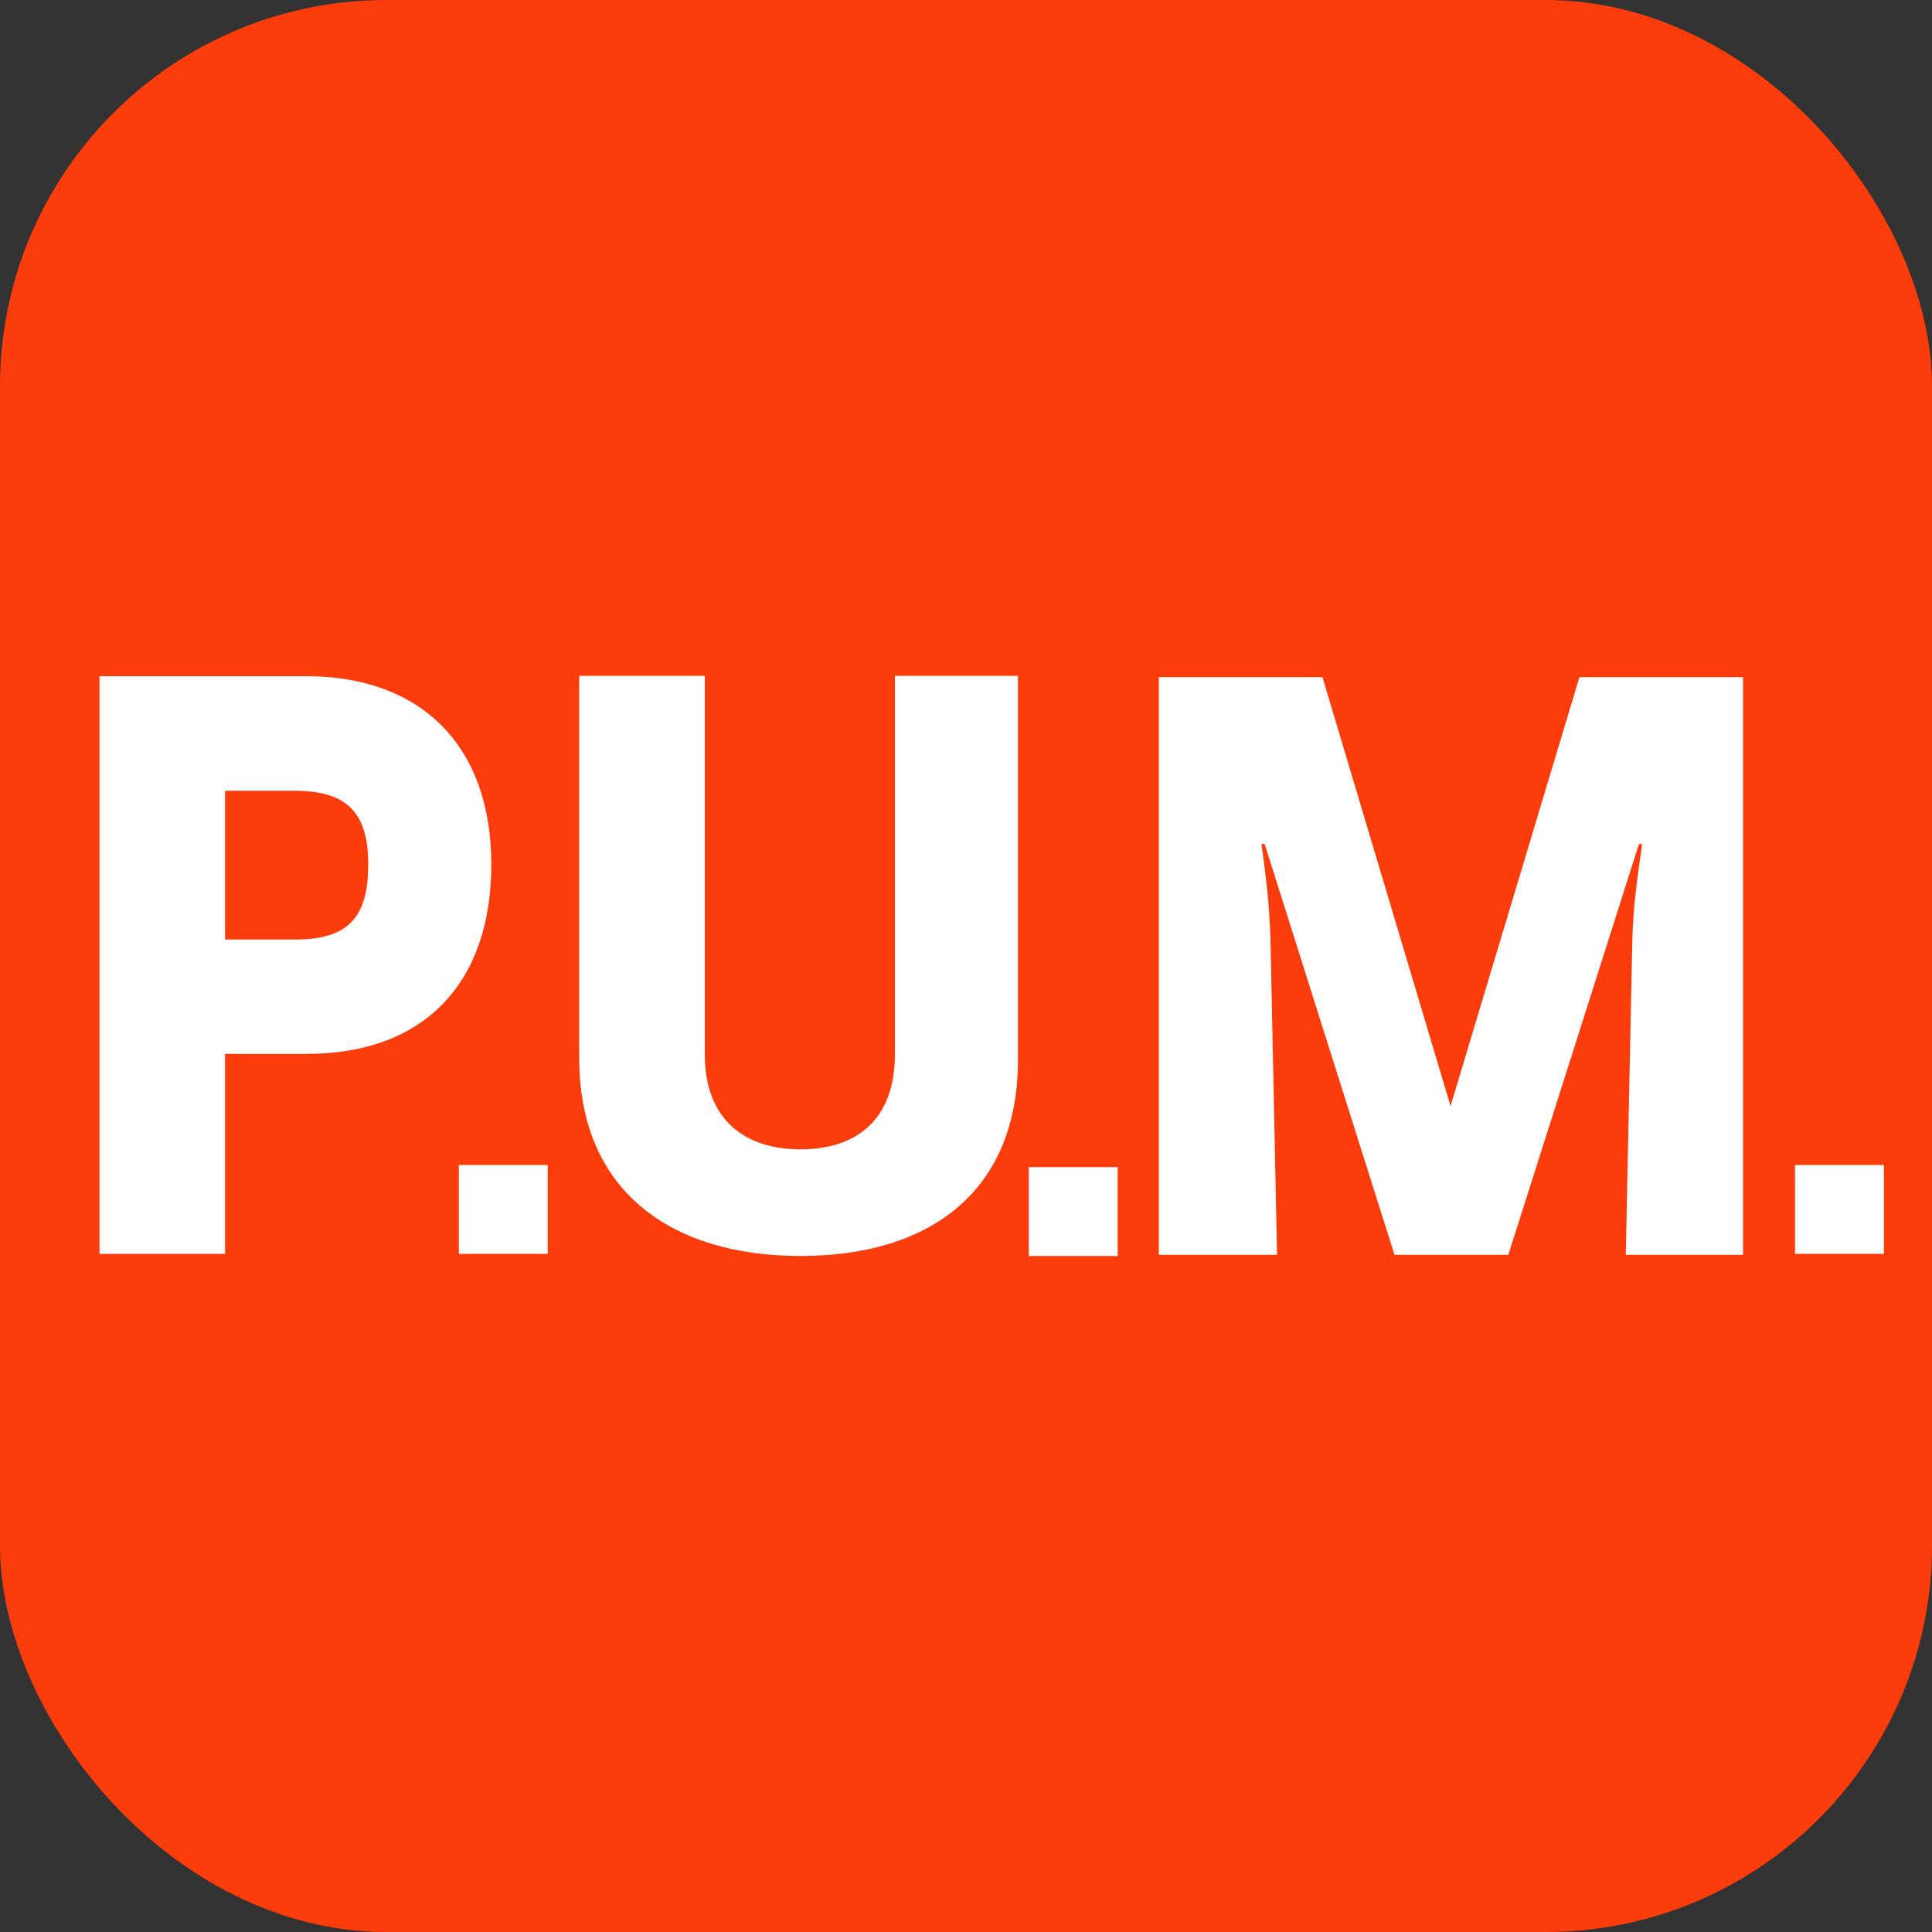
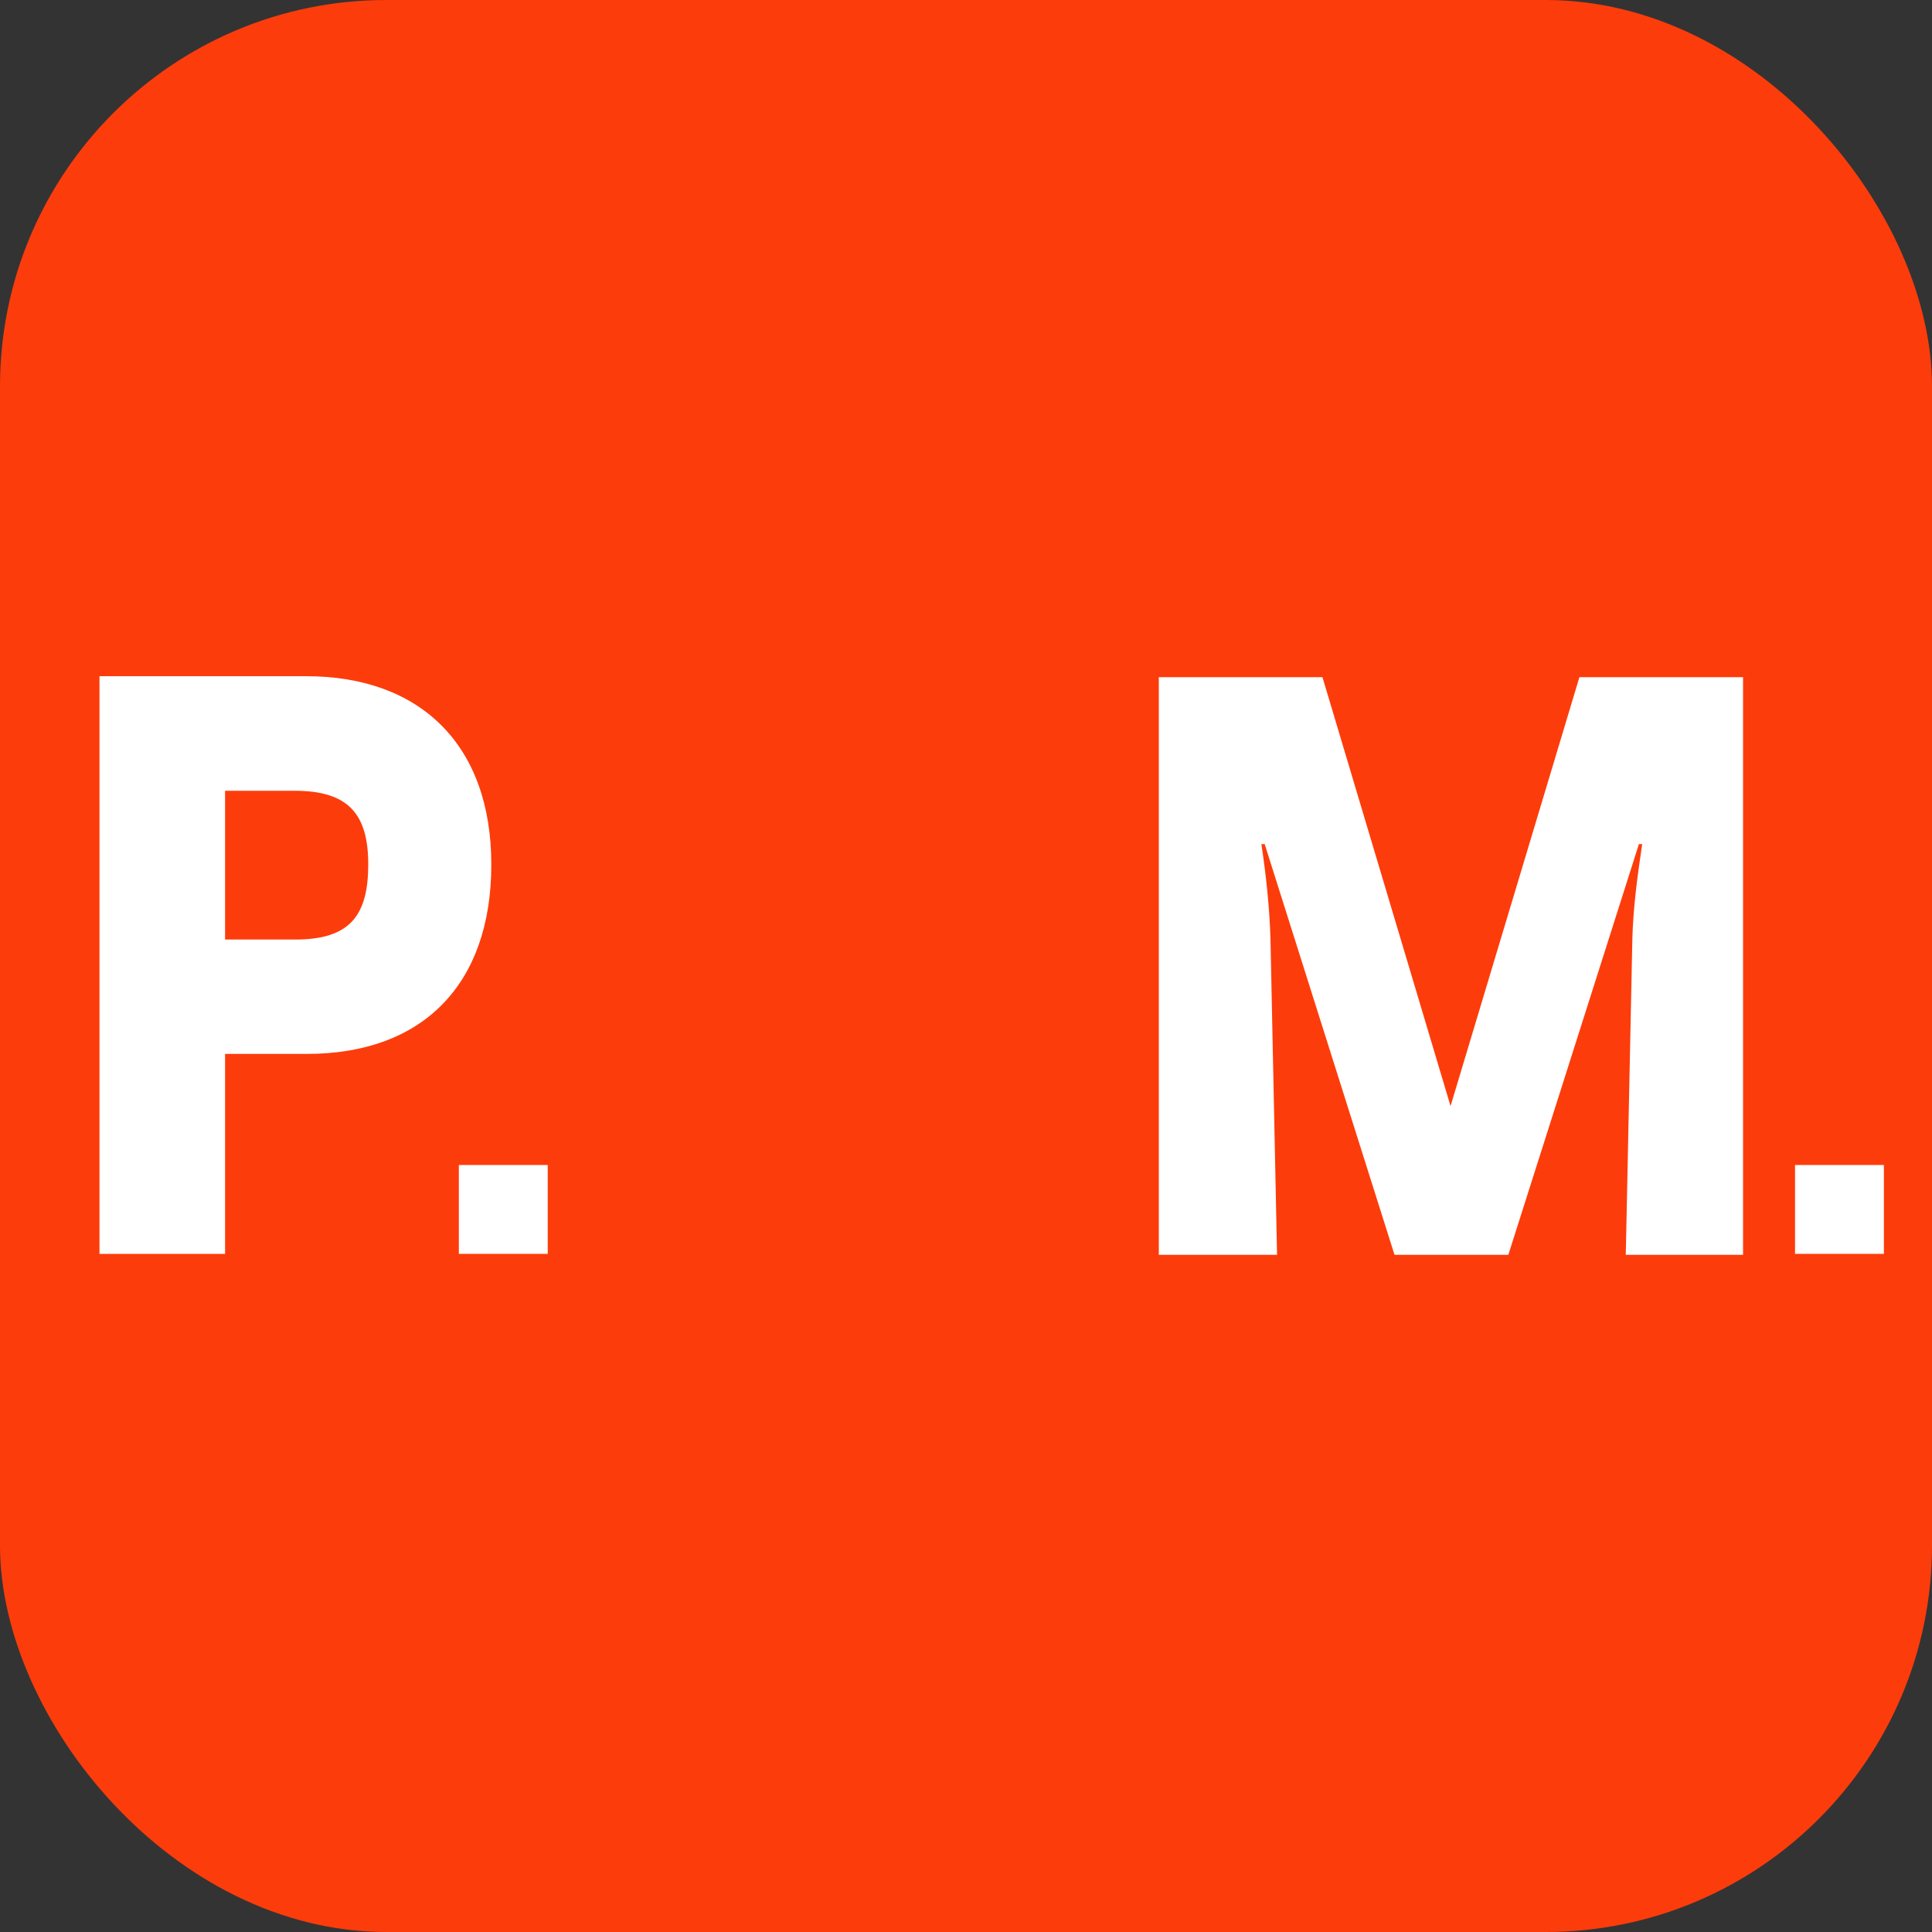
<svg xmlns="http://www.w3.org/2000/svg" id="Layer_1" version="1.1" viewBox="0 0 100 100">
  <rect x="0" y="0" width="100" height="100" fill="#333333" stroke="none" />
  <defs>
    <style>
      .st0 {
        fill: #fff;
      }

      .st1 {
        fill: #fd3c0b;
      }
    </style>
  </defs>
  <rect class="st1" width="100" height="100" rx="20" ry="20" />
  <path class="st0" d="M15.85,35c5.9,0,9.58,3.55,9.58,9.75s-3.55,9.8-9.54,9.8h-4.24v10.35h-6.5v-29.9s10.7,0,10.7,0ZM11.65,40.93v7.7h3.64c2.82,0,3.77-1.24,3.77-3.89s-1.07-3.81-3.81-3.81h-3.6Z" />
-   <path class="st0" d="M29.98,54.66v-19.68h6.5v19.59c0,3.38,2.06,4.92,4.96,4.92s4.88-1.54,4.88-4.92v-19.59h6.37v19.68c.08,7.02-4.58,10.35-11.25,10.35s-11.51-3.34-11.46-10.35Z" />
  <path class="st0" d="M72.18,64.95l-6.72-21.26h-.17c.25,1.67.42,3.3.47,4.92l.34,16.34h-6.12v-29.9h8.47l6.63,22.2,6.67-22.2h8.47v29.9h-6.07l.34-16.34c.04-1.62.26-3.25.51-4.92h-.17l-6.76,21.26h-5.9.01Z" />
  <rect class="st0" x="23.75" y="60.3" width="4.6" height="4.6" />
-   <rect class="st0" x="53.25" y="60.41" width="4.6" height="4.6" />
  <rect class="st0" x="92.91" y="60.3" width="4.6" height="4.6" />
</svg>